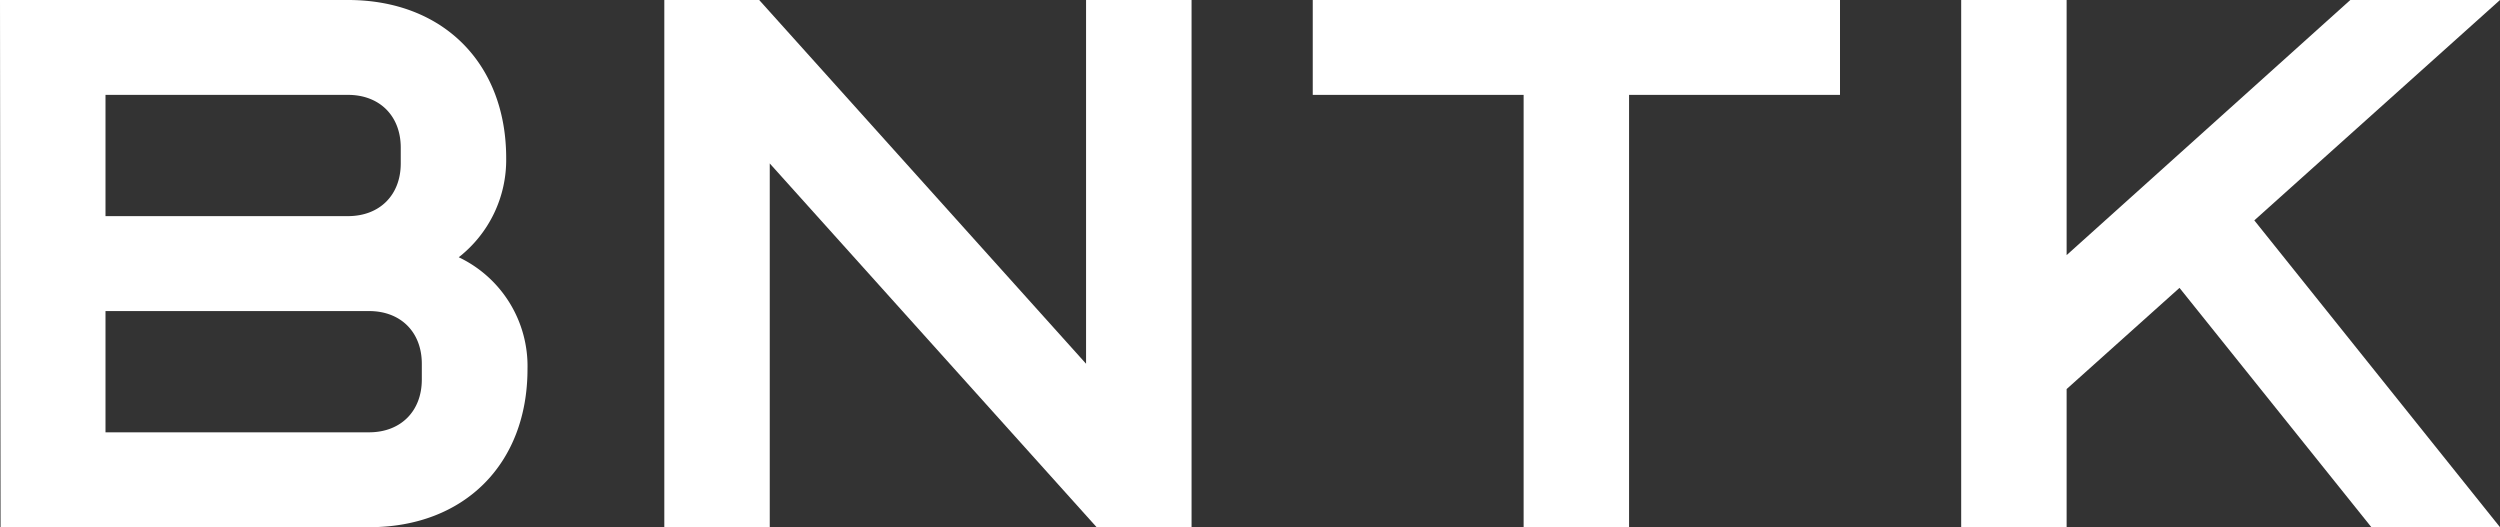
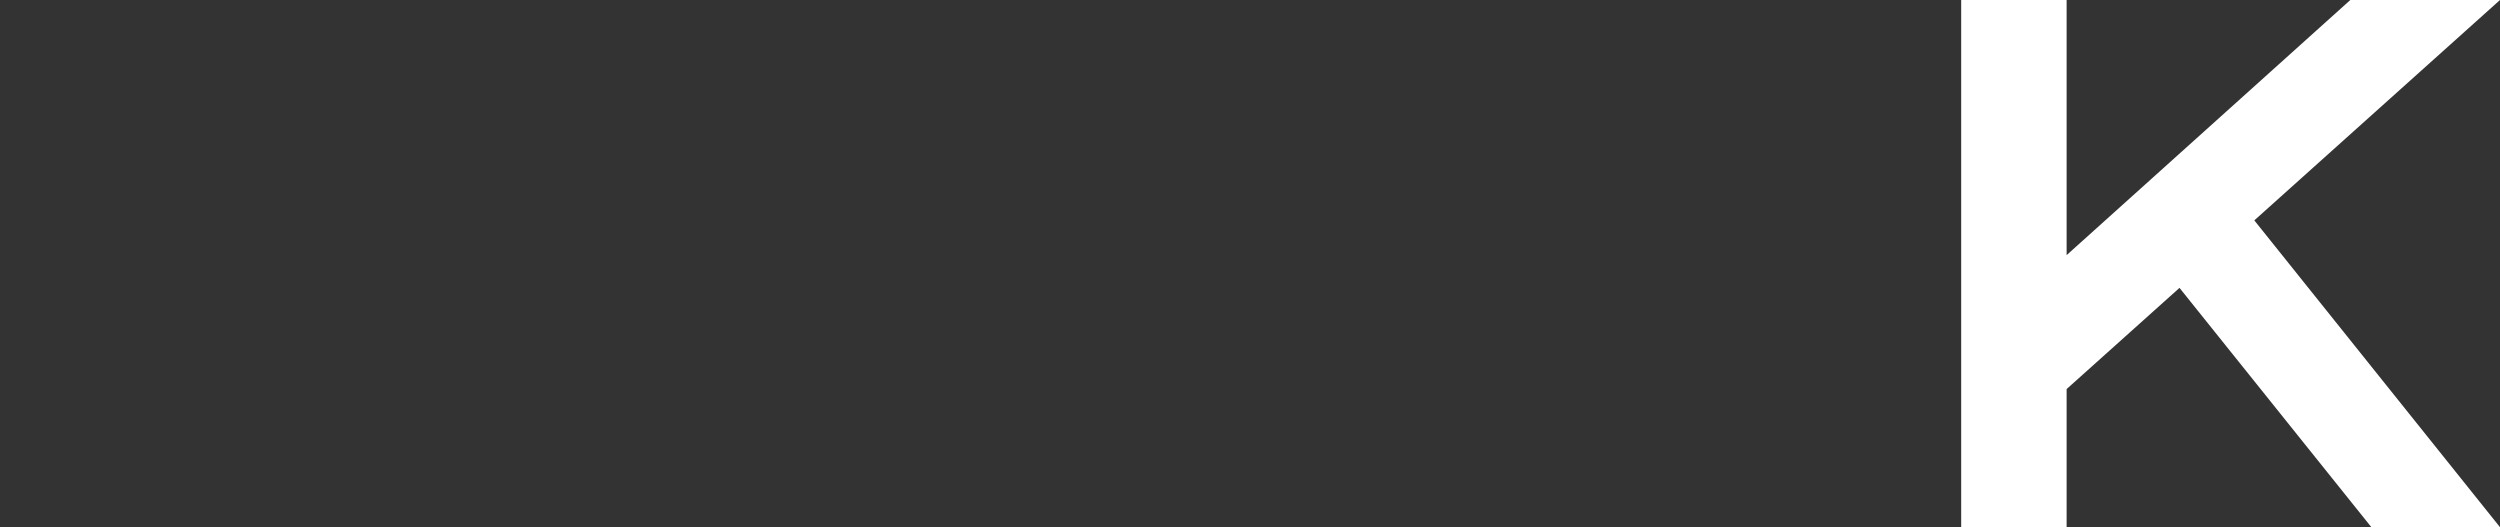
<svg xmlns="http://www.w3.org/2000/svg" id="Layer_1" data-name="Layer 1" viewBox="0 0 400 84.36">
  <rect x="0" y="0" width="400" height="84.36" fill="#333333" stroke="none" />
-   <path d="M83.46,241.29h55.68c15.19,0,25.31,10.12,25.31,25.3a19.77,19.77,0,0,1-7.59,15.86,19.29,19.29,0,0,1,11,17.89c0,15.18-10.12,25.3-25.31,25.3h-59Zm55.68,34.58c5.06,0,8.44-3.37,8.44-8.43v-2.53c0-5.07-3.38-8.44-8.44-8.44h-38.8v19.4Zm-38.8,34.59h42.17c5.07,0,8.44-3.38,8.44-8.44v-2.53c0-5.06-3.37-8.43-8.44-8.43H100.34Z" transform="translate(-83.46 -241.29)" style="fill:#fff" />
-   <path d="M206.62,267.44v58.2H189.75V241.29h15.18l52.3,58.2v-58.2h16.88v84.35H258.92Z" transform="translate(-83.46 -241.29)" style="fill:#fff" />
-   <path d="M293.5,241.29h84.36v15.18H344.11v69.17H327.24V256.47H293.5Z" transform="translate(-83.46 -241.29)" style="fill:#fff" />
  <path d="M432.18,287.35l-18.06,16.19v22.1H397.25V241.29h16.87v40.82l45.39-40.82h23.95l-39.31,35.26,39.31,49.09H462.88Z" transform="translate(-83.46 -241.29)" style="fill:#fff" />
</svg>